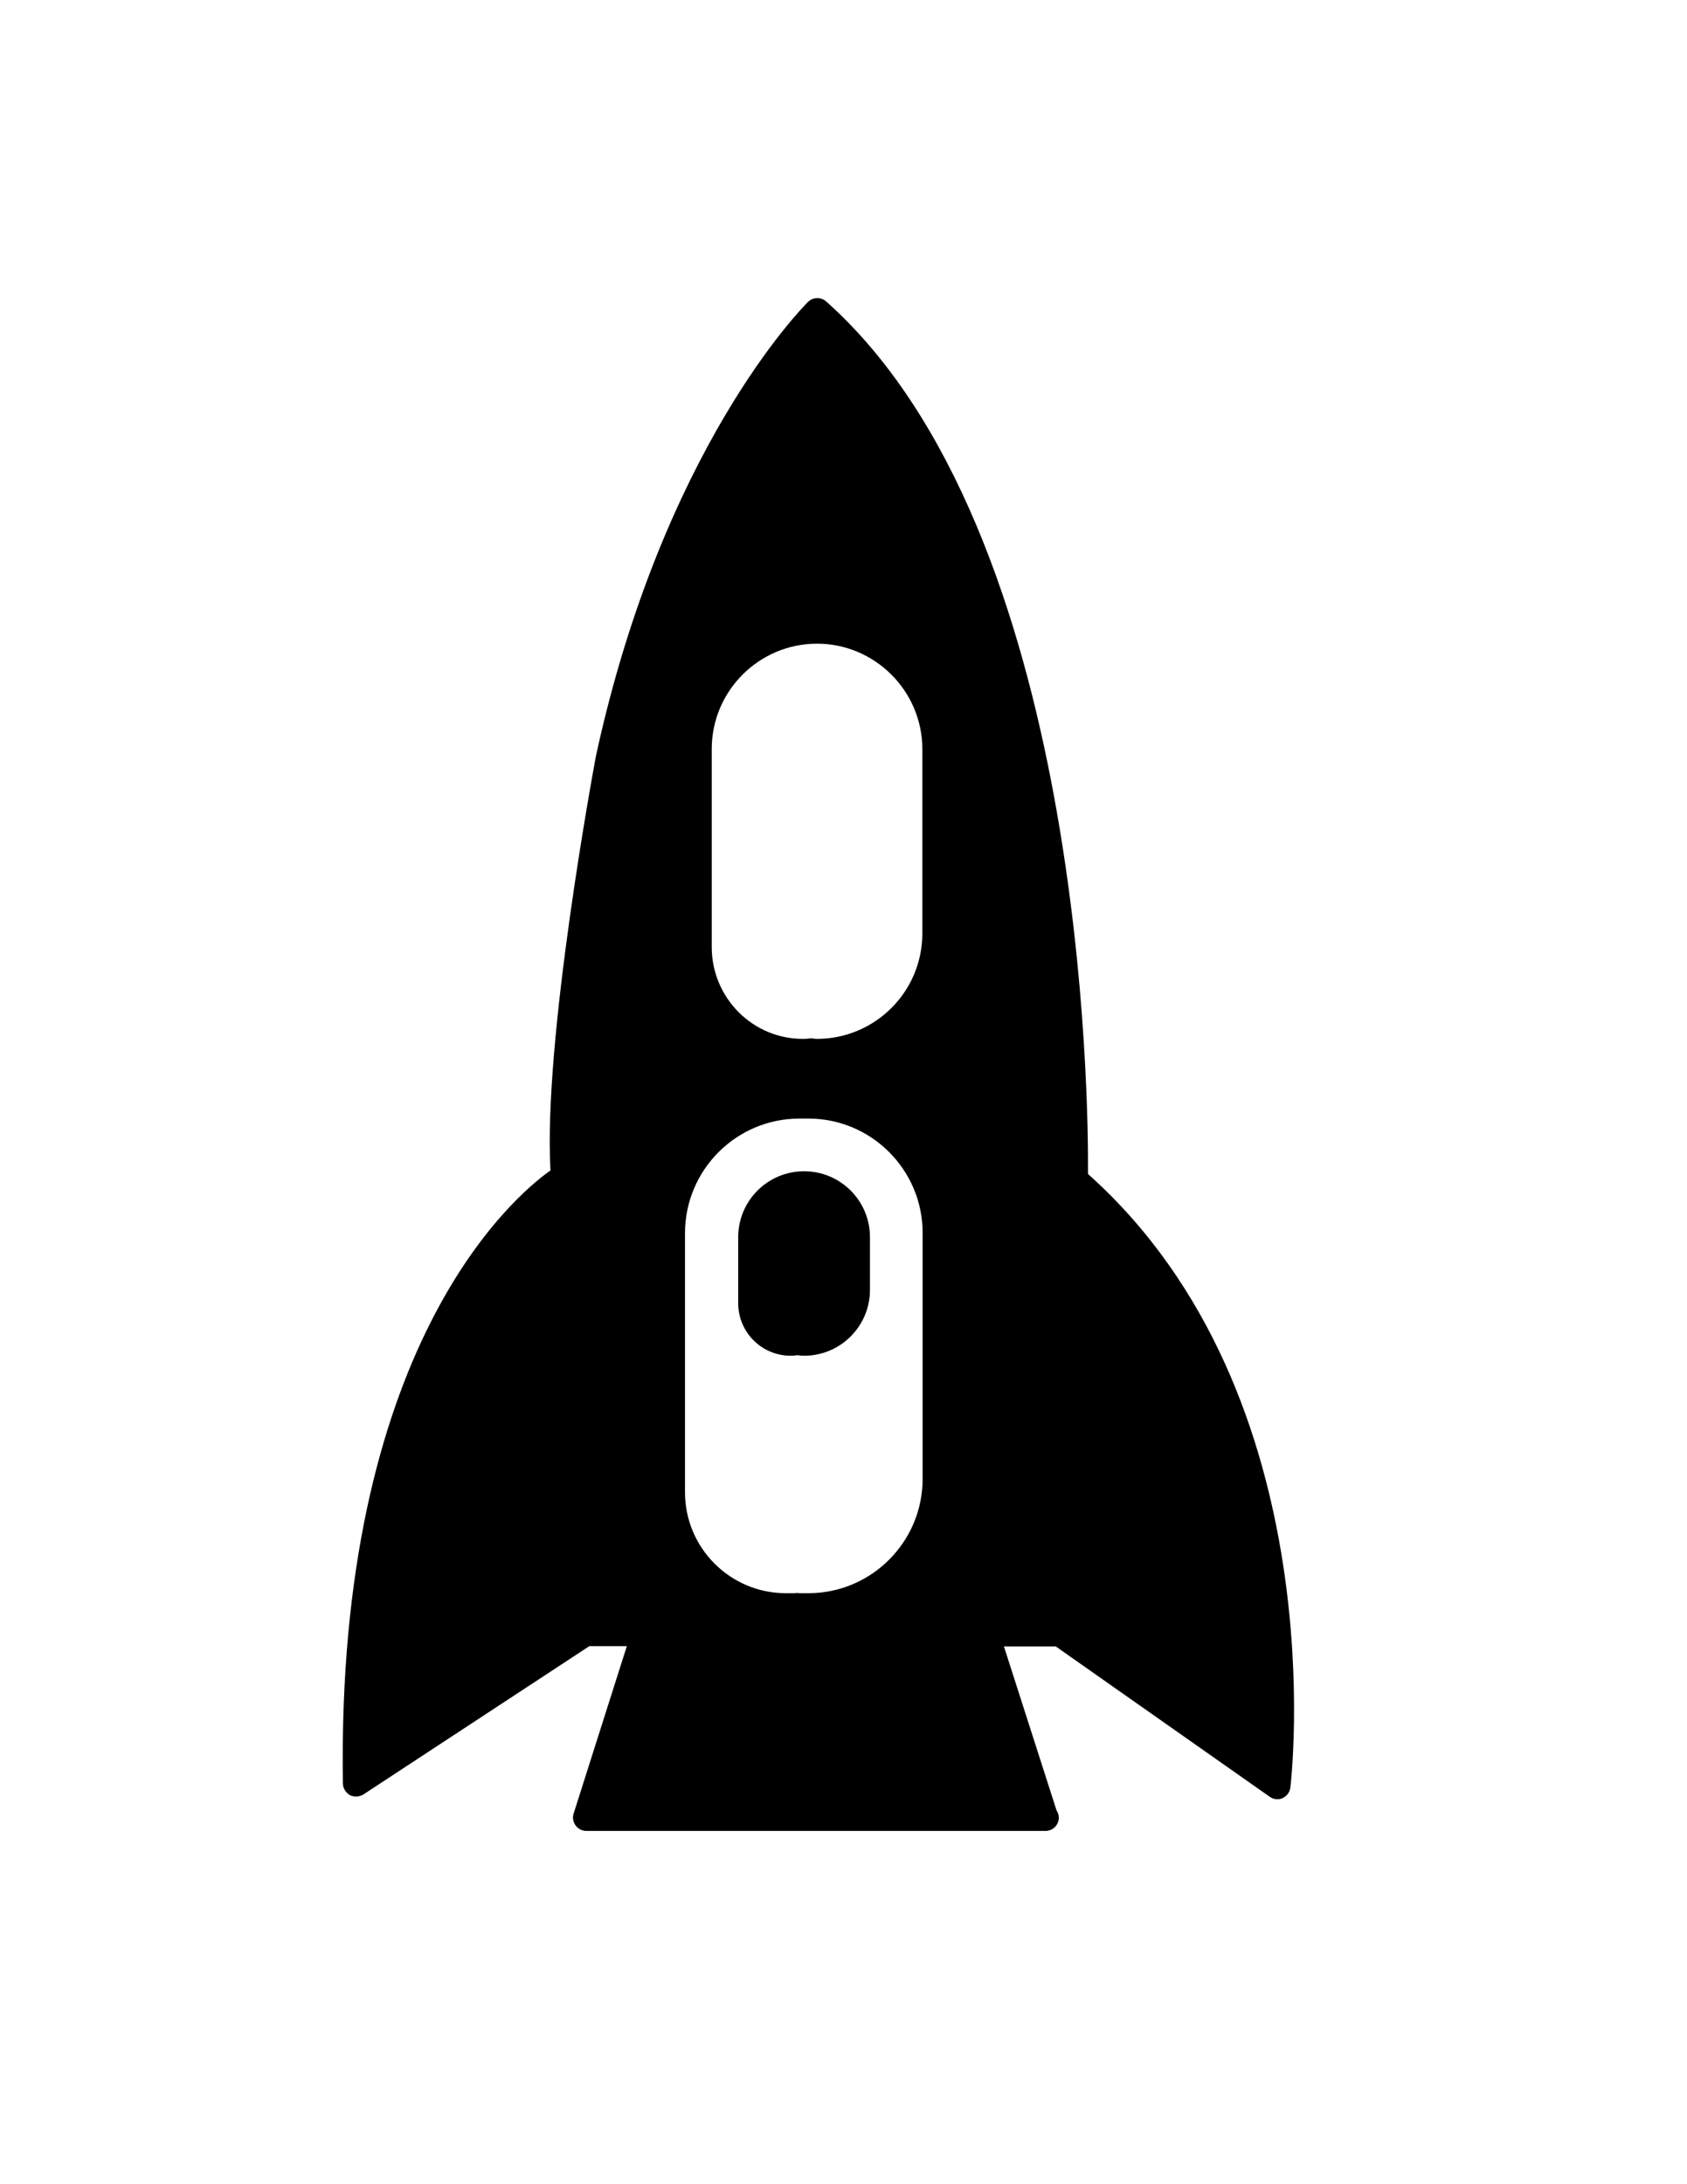
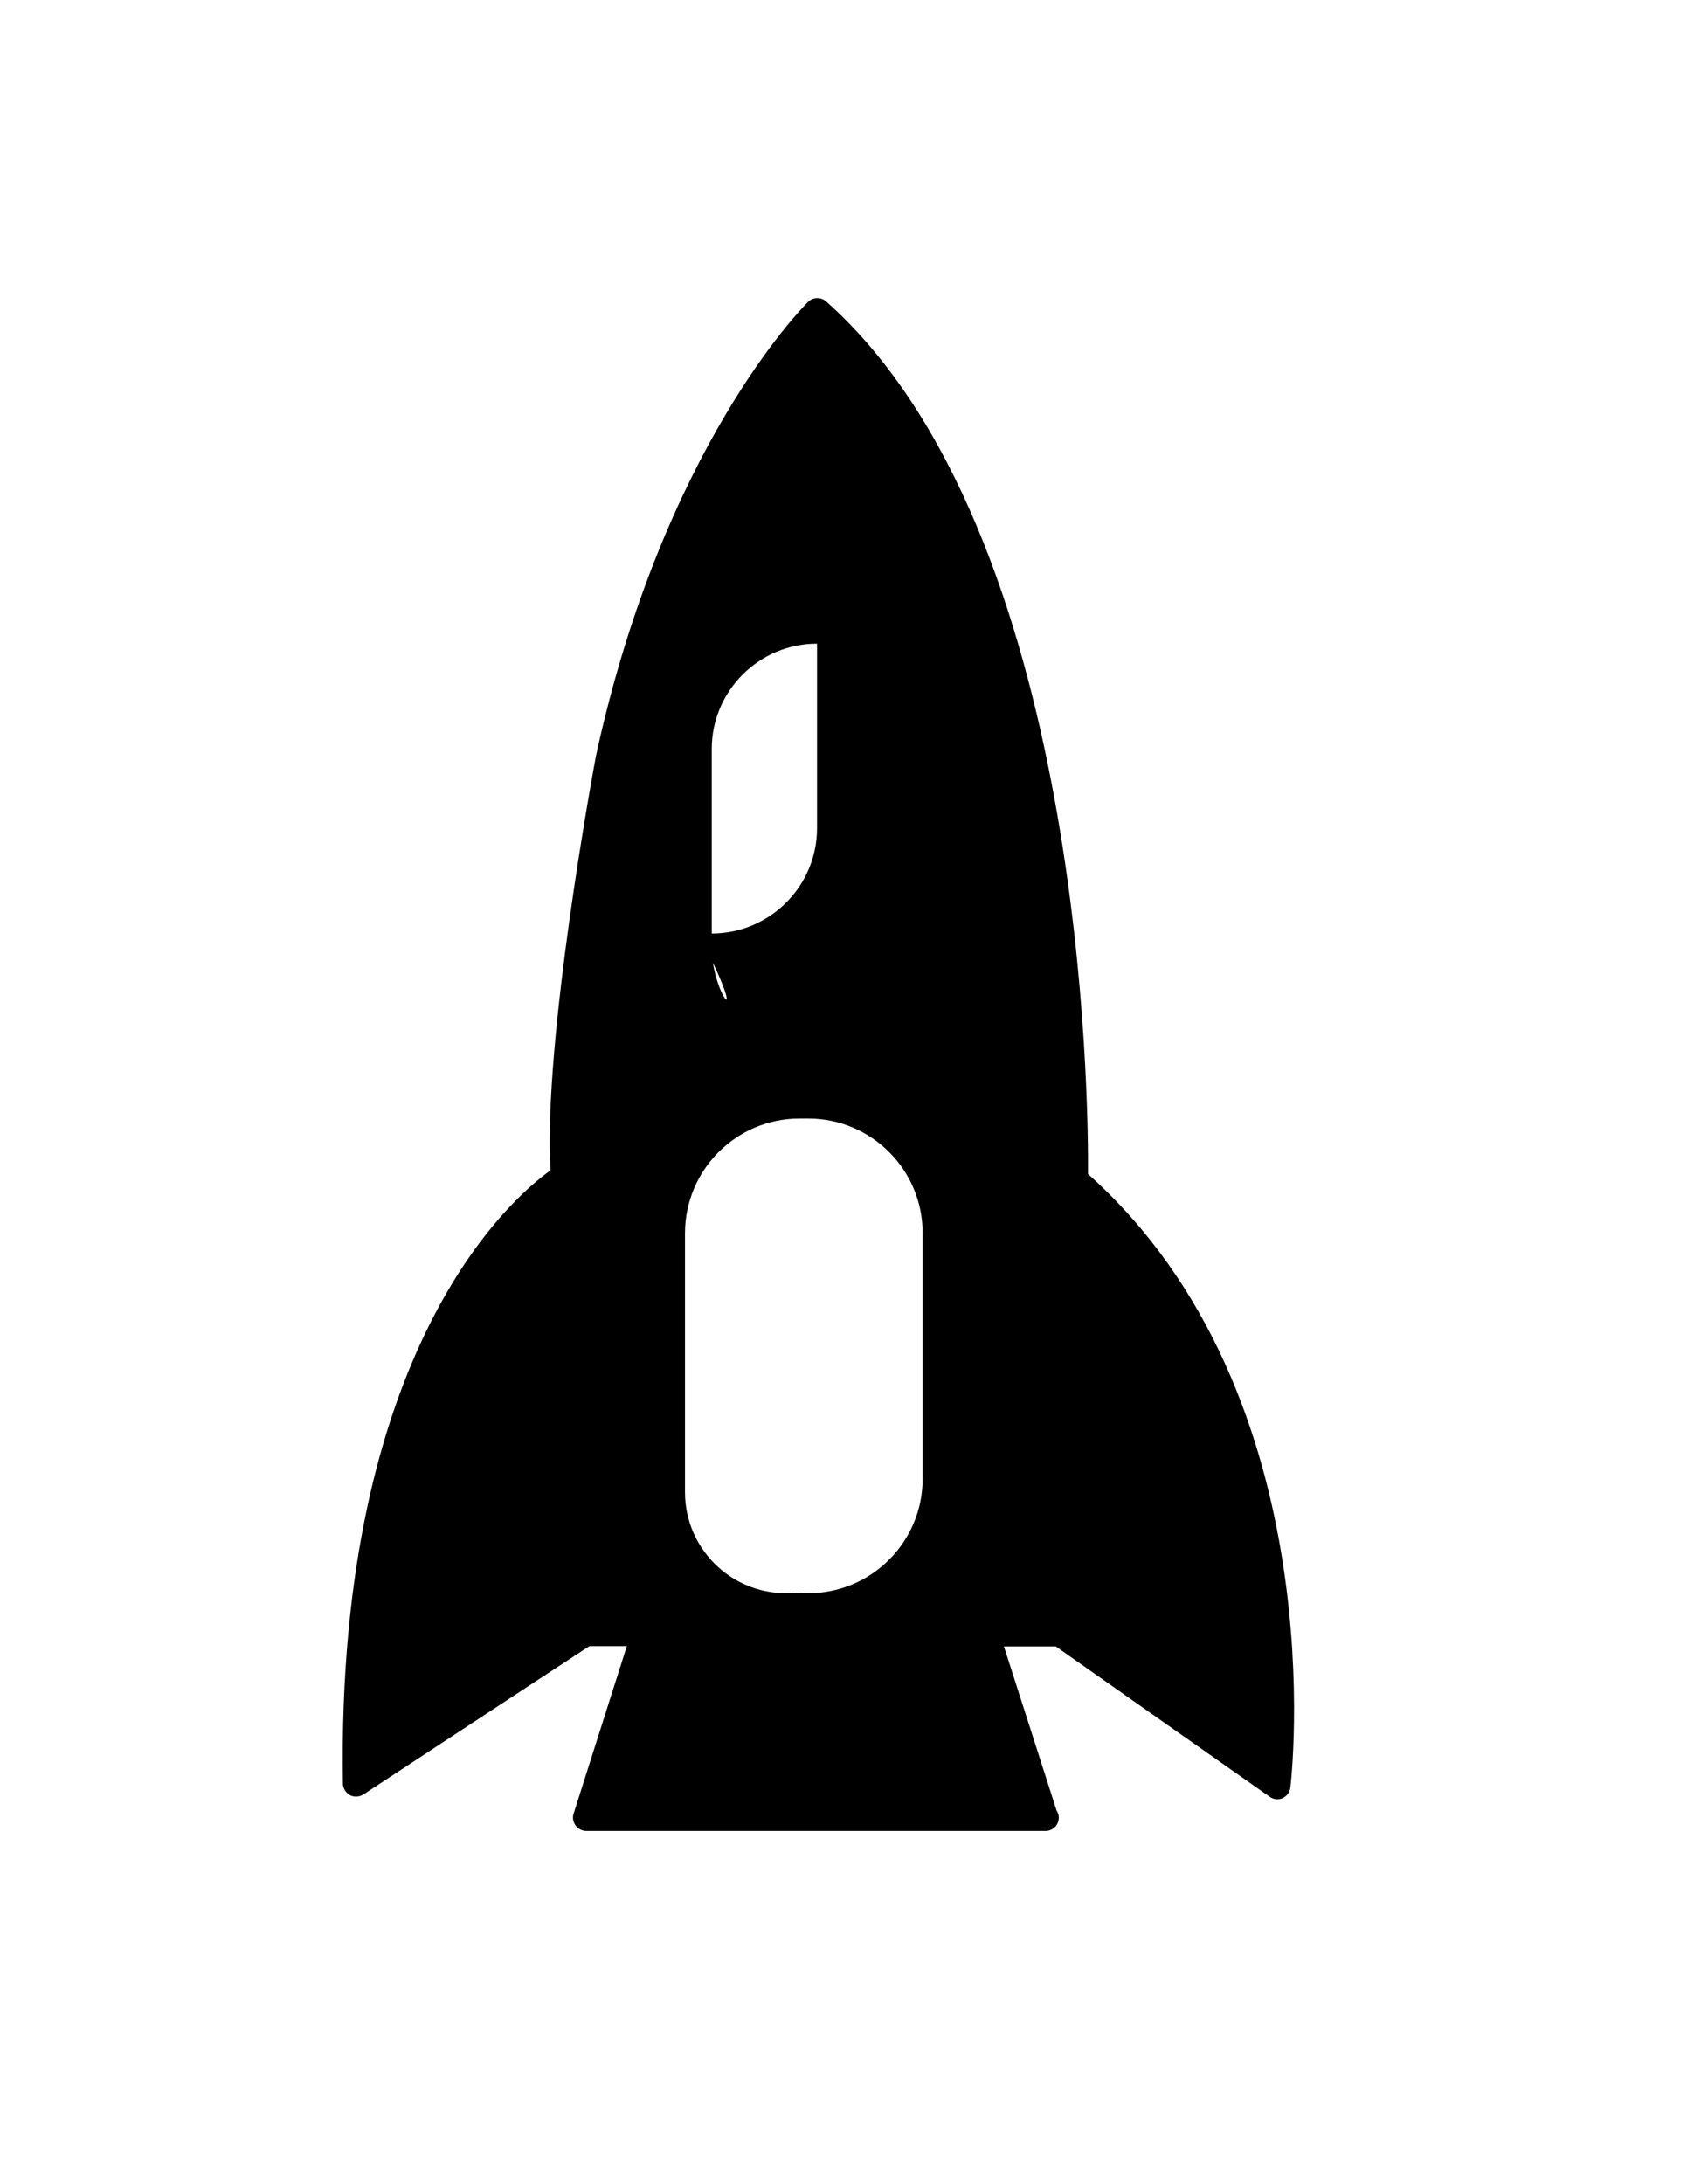
<svg xmlns="http://www.w3.org/2000/svg" version="1.1" id="Layer_1" x="0px" y="0px" viewBox="0 0 612 792" enable-background="new 0 0 612 792" xml:space="preserve">
  <g>
-     <path d="M124.4,646.7c0,1.7,1,3.3,2.5,4.2c1.5,0.8,3.4,0.7,4.9-0.2l82-53.8h13.6l-19.3,60.7c-0.5,1.5-0.2,3,0.7,4.3   c0.9,1.2,2.3,2,3.9,2l0,0h166.4l0,0c0.1,0,0.1,0,0.2,0c2.6,0,4.8-2.1,4.8-4.8c0-1-0.3-1.9-0.8-2.6l-19.1-59.5h18.8l77.6,54.5   c1.4,1,3.2,1.2,4.7,0.5c1.5-0.7,2.6-2.1,2.8-3.8c0.2-1.4,17-141.8-73.4-222.5c0.2-25.2-1.1-232.9-95-316.4   c-1.9-1.7-4.8-1.6-6.6,0.2c-2.1,2.1-52.7,53.2-76.9,164.6c-0.8,4.3-19.2,103.2-16.5,150.3C185.9,434.1,121.9,489,124.4,646.7z    M290,405.6h3.3c22.8,0,41.4,18.6,41.4,41.4v89.3c0,22.8-18.6,41.4-41.4,41.4H290c-0.3,0-0.5-0.1-0.8-0.1c-0.3,0-0.5,0.1-0.8,0.1   h-3.3c-20.2,0-36.6-16.4-36.6-36.6v-4.8v-84.5V447C248.6,424.1,267.2,405.6,290,405.6z M258.2,343.4v-4.8v-62.2v-4.8   c0-21.1,17.2-38.2,38.2-38.2s38.2,17.2,38.2,38.2v66.9c0,21.1-17.2,38.2-38.2,38.2c-0.8,0-1.6-0.2-2.4-0.2   c-0.8,0.1-1.6,0.2-2.4,0.2C273.2,376.9,258.2,361.9,258.2,343.4z" />
-     <path d="M286.9,491.6c0.8,0,1.6-0.1,2.4-0.2c0.8,0.1,1.6,0.2,2.4,0.2c13.2,0,23.9-10.7,23.9-23.9v-19.1c0-13.2-10.7-23.9-23.9-23.9   s-23.9,10.7-23.9,23.9v4.8v14.3v4.8C267.8,483.1,276.3,491.6,286.9,491.6z" />
+     <path d="M124.4,646.7c0,1.7,1,3.3,2.5,4.2c1.5,0.8,3.4,0.7,4.9-0.2l82-53.8h13.6l-19.3,60.7c-0.5,1.5-0.2,3,0.7,4.3   c0.9,1.2,2.3,2,3.9,2l0,0h166.4l0,0c0.1,0,0.1,0,0.2,0c2.6,0,4.8-2.1,4.8-4.8c0-1-0.3-1.9-0.8-2.6l-19.1-59.5h18.8l77.6,54.5   c1.4,1,3.2,1.2,4.7,0.5c1.5-0.7,2.6-2.1,2.8-3.8c0.2-1.4,17-141.8-73.4-222.5c0.2-25.2-1.1-232.9-95-316.4   c-1.9-1.7-4.8-1.6-6.6,0.2c-2.1,2.1-52.7,53.2-76.9,164.6c-0.8,4.3-19.2,103.2-16.5,150.3C185.9,434.1,121.9,489,124.4,646.7z    M290,405.6h3.3c22.8,0,41.4,18.6,41.4,41.4v89.3c0,22.8-18.6,41.4-41.4,41.4H290c-0.3,0-0.5-0.1-0.8-0.1c-0.3,0-0.5,0.1-0.8,0.1   h-3.3c-20.2,0-36.6-16.4-36.6-36.6v-4.8v-84.5V447C248.6,424.1,267.2,405.6,290,405.6z M258.2,343.4v-4.8v-62.2v-4.8   c0-21.1,17.2-38.2,38.2-38.2v66.9c0,21.1-17.2,38.2-38.2,38.2c-0.8,0-1.6-0.2-2.4-0.2   c-0.8,0.1-1.6,0.2-2.4,0.2C273.2,376.9,258.2,361.9,258.2,343.4z" />
  </g>
</svg>